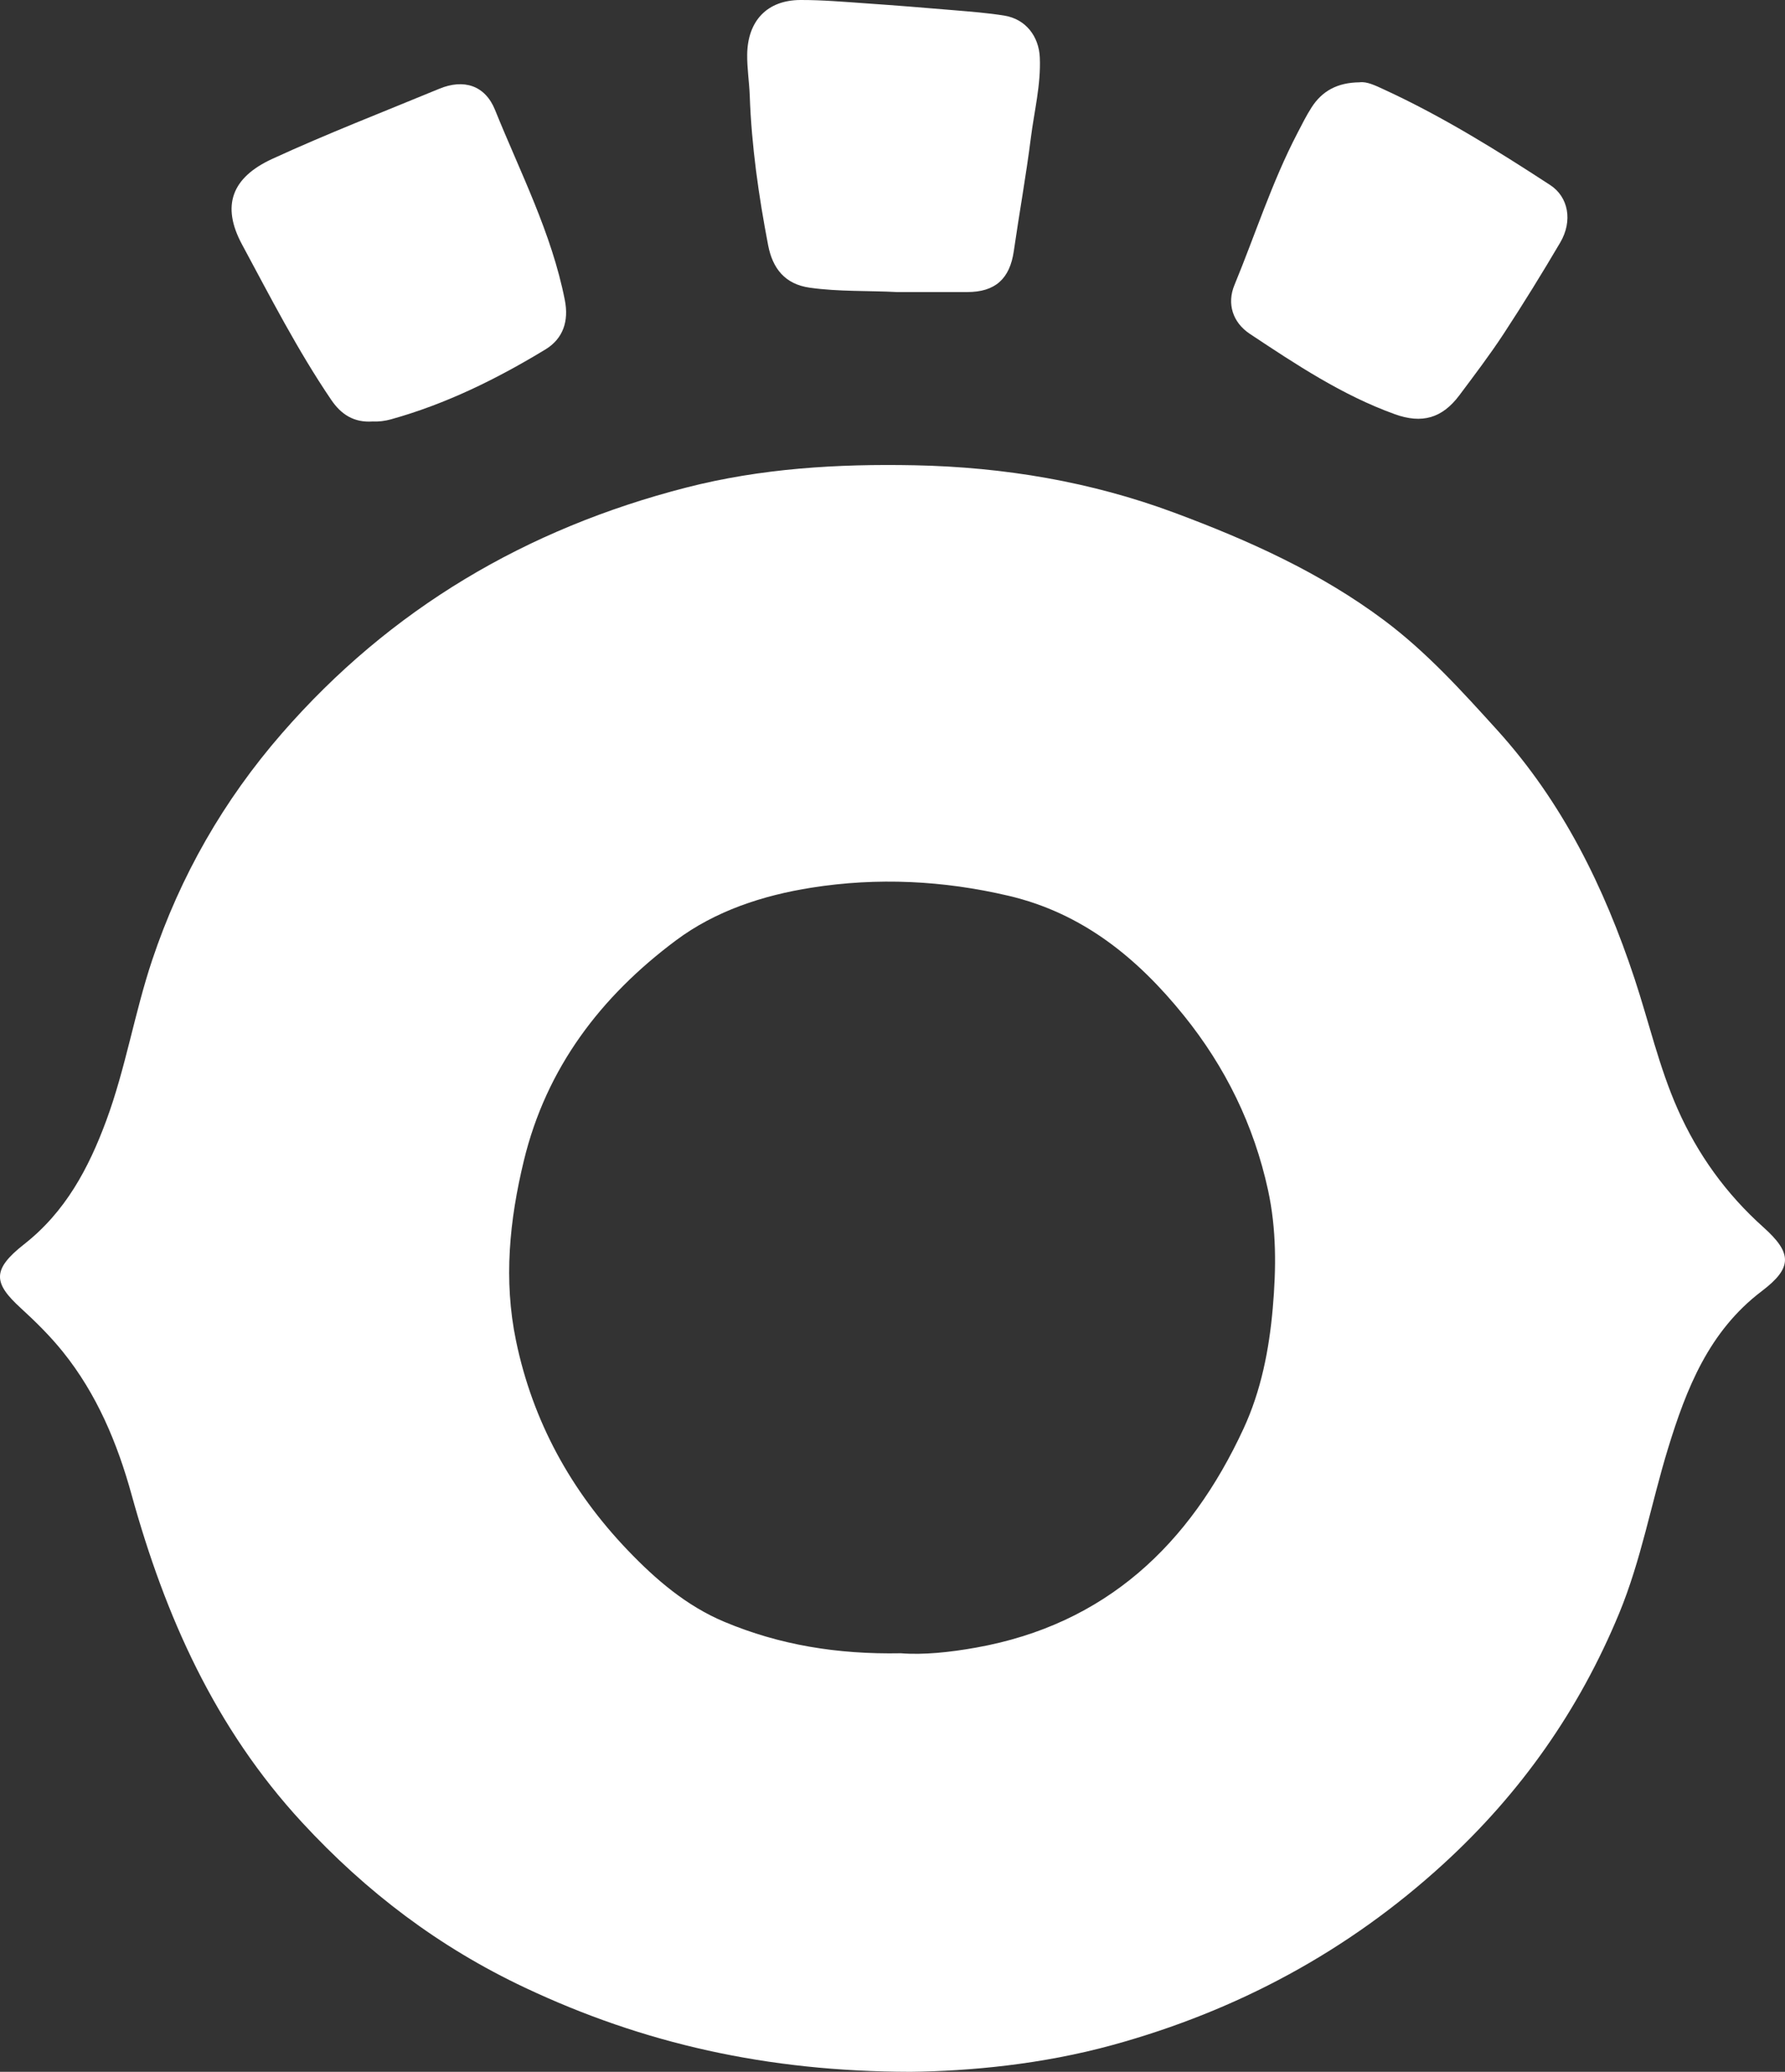
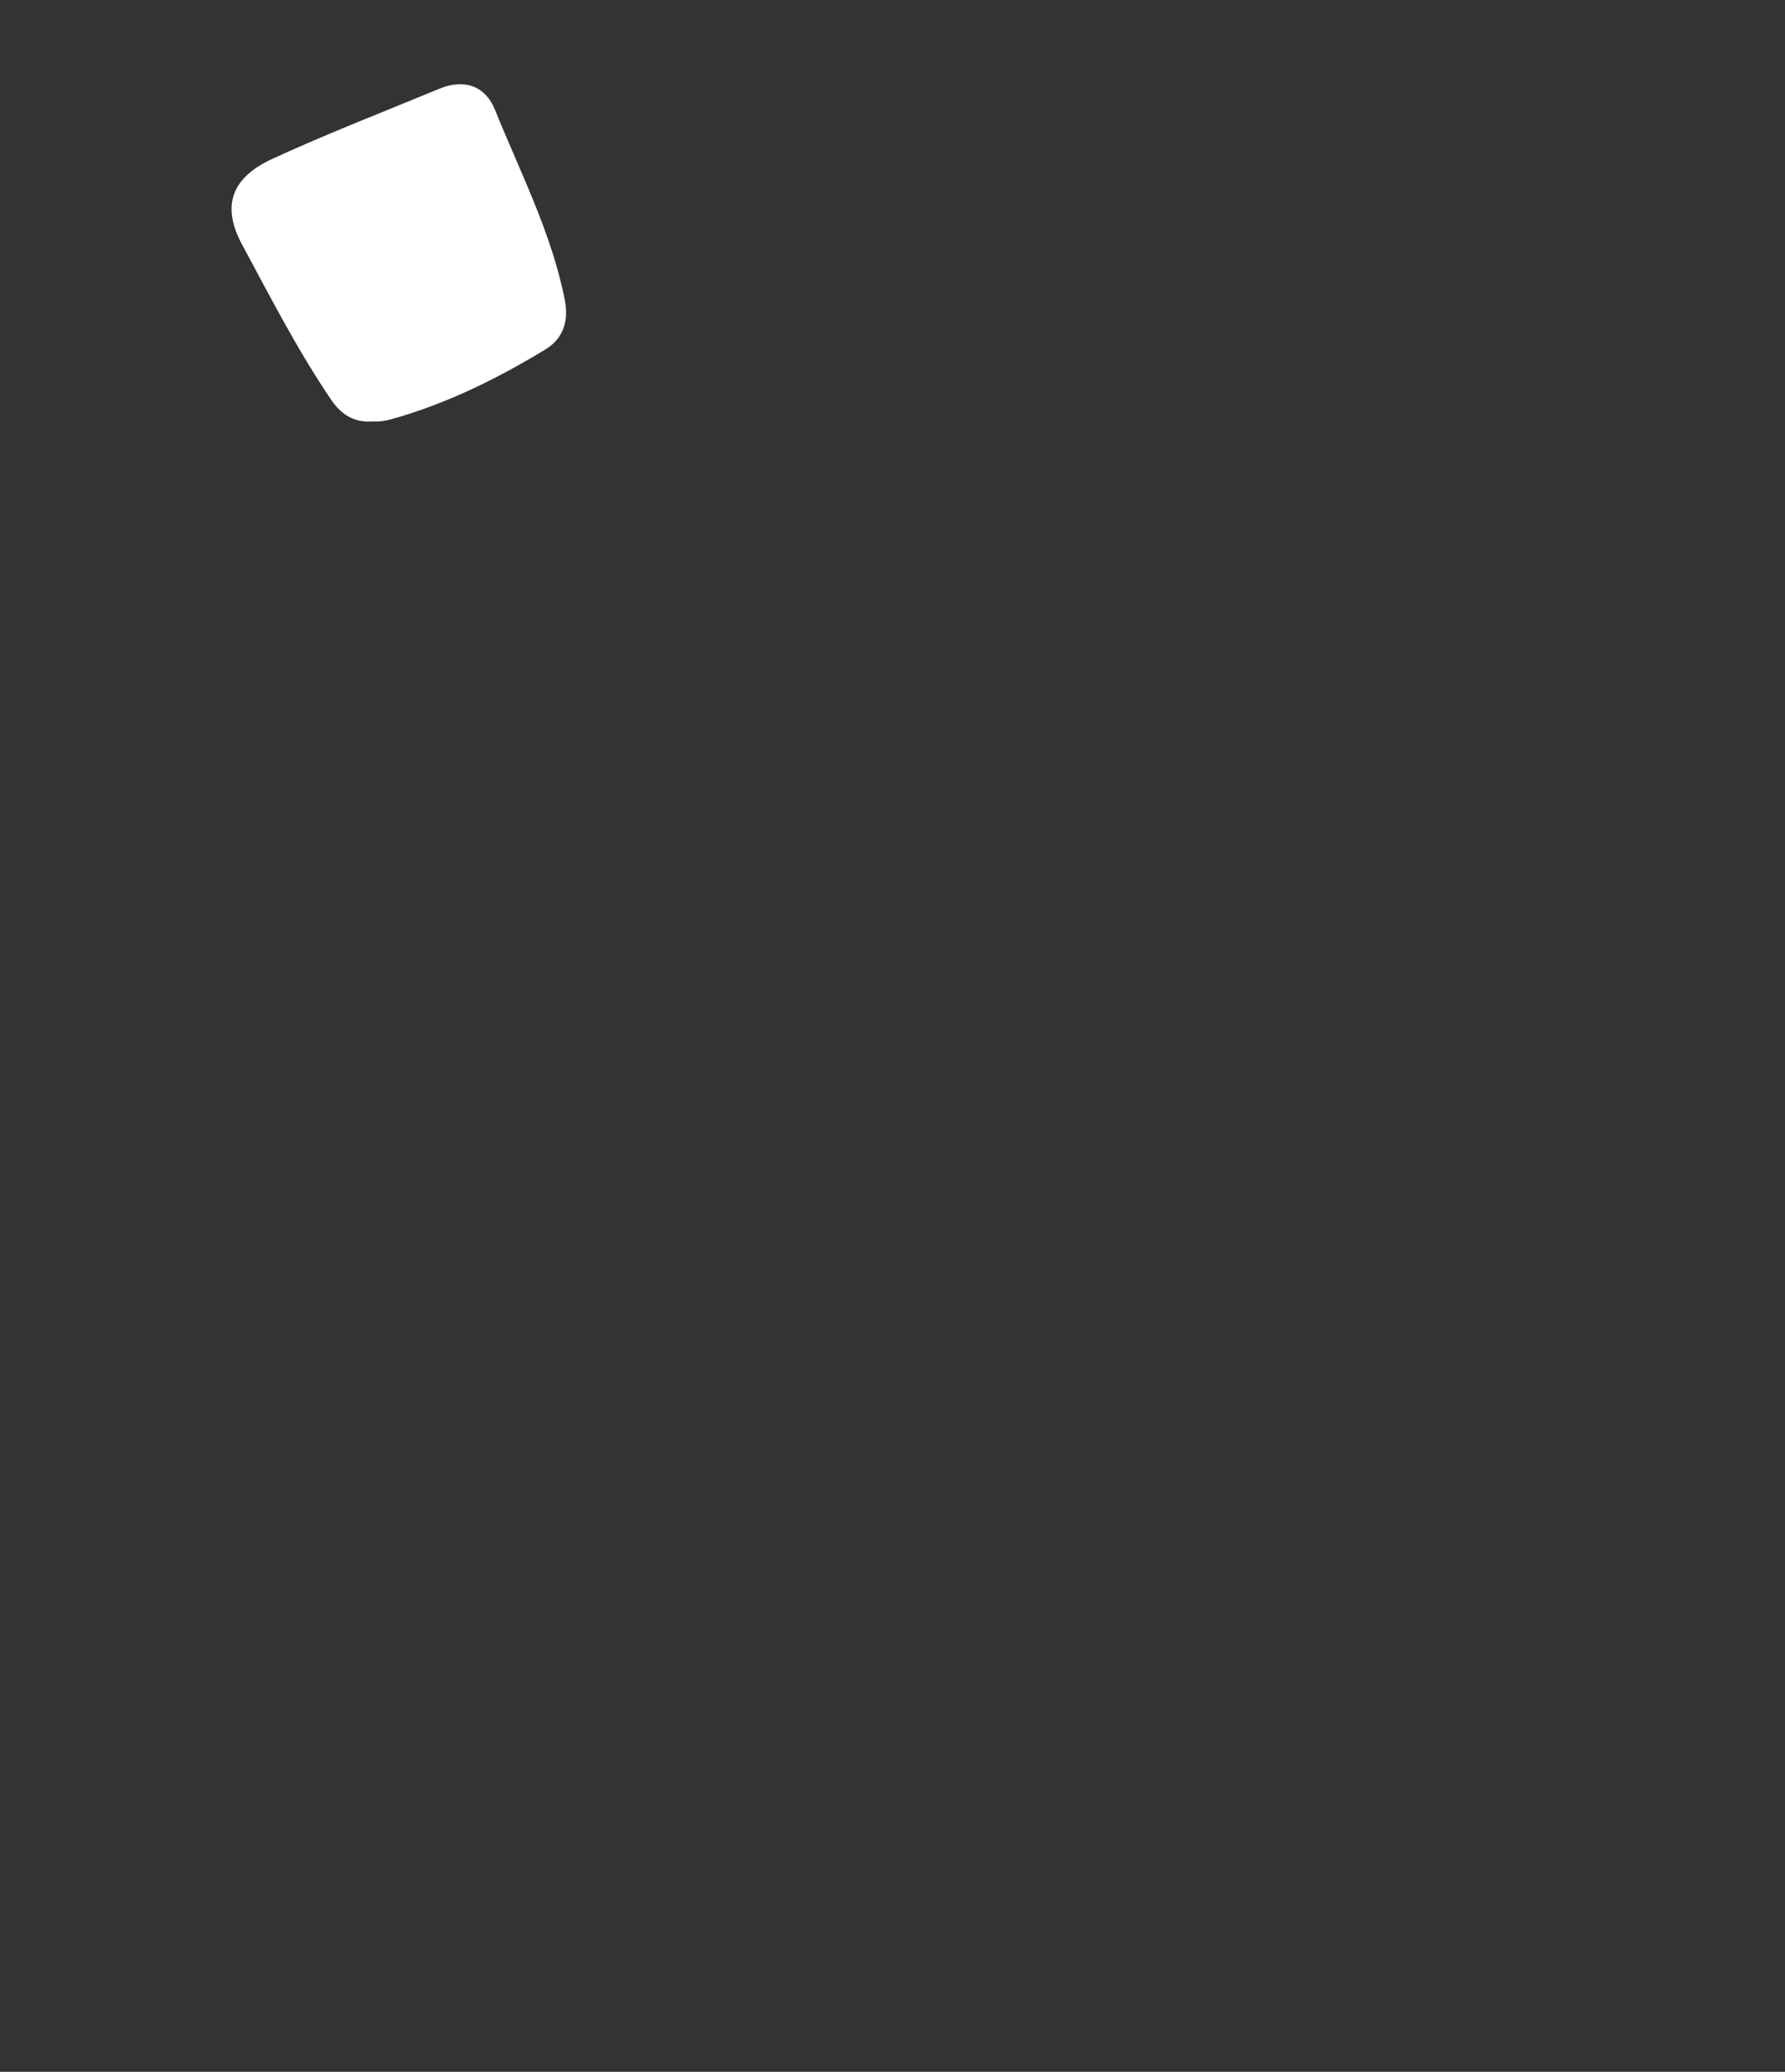
<svg xmlns="http://www.w3.org/2000/svg" id="Laag_2" viewBox="0 0 985.35 1143.3">
  <rect x="0" y="0" width="985.35" height="1143.3" fill="#333333" stroke="none" />
  <defs>
    <style> .cls-1 { fill: #fff; } </style>
  </defs>
  <g id="Laag_2-2" data-name="Laag_2">
    <g>
-       <path class="cls-1" d="M502.33,1143.3c-79.03-.15-147.2-15.65-212.47-46.4-47.42-22.34-87.51-52.69-123.09-91.2-48.14-52.11-75.6-113.85-94.13-180.87-7.87-28.49-19.17-55.53-37.93-78.85-7.01-8.71-14.96-16.56-23.22-24.11-14.99-13.7-16.25-21.08,1.81-35.24,22.85-17.91,35.62-41.92,45.38-68.3,10.68-28.88,15.58-59.39,25.33-88.53,15.56-46.48,39.48-88.18,71.61-125.09,59.94-68.86,135.07-113.01,223.09-135.63,41.4-10.64,83.63-13.18,126.31-12.32,49.26,1,97.17,9.04,143.21,26.16,40.87,15.19,80.62,33.03,115.91,59.44,23.4,17.51,42.81,38.98,62.31,60.49,36.07,39.8,59.11,86.67,75.83,137.14,7.95,23.99,13.5,48.73,23.79,71.99,11.15,25.2,26.82,46.87,47.32,65.22,15.95,14.28,16.22,22.35-.87,35.3-29.18,22.12-41.61,53.76-51.77,86.91-9.26,30.24-14.8,61.54-26.98,90.97-22.05,53.29-54.33,99.17-96.86,138.1-52.81,48.34-113.99,81.15-182.82,100.05-38.9,10.68-78.7,14.41-111.76,14.78ZM497.17,912.32c12.56,1.01,27.25-.54,41.71-3.13,71.57-12.8,118-56.91,147.58-120.83,9.66-20.87,14.12-43.46,16.13-66.51,1.91-21.86,2.08-43.52-2.61-65.08-7.8-35.86-23.53-67.94-46.49-96.39-25.58-31.69-55.91-56.49-96.82-66.07-36.04-8.44-72.32-10.22-108.75-4.45-26.91,4.26-52.97,12.78-74.86,29.13-41.38,30.9-71.49,70.24-83.9,121.57-7.94,32.83-11.25,65.8-4.33,99.22,9.23,44.6,30.39,83,61.7,115.71,15.45,16.14,32.41,30.74,53.43,39.53,30.38,12.71,62.14,17.96,97.2,17.31Z" />
      <path class="cls-1" d="M205.59,232.59c-10.22.67-17.26-3.83-22.8-12.01-18.54-27.33-33.56-56.68-49.18-85.66-11.56-21.45-5.66-36.96,16.66-47.23,30.31-13.94,61.43-25.97,92.24-38.71,13.56-5.61,25.29-1.85,30.75,11.66,13.95,34.56,31.25,67.94,38.54,104.98,2.28,11.57-.93,21.27-10.74,27.23-26.78,16.25-54.77,30.06-85.12,38.52-3.49.97-6.97,1.4-10.34,1.21Z" />
-       <path class="cls-1" d="M495.37,161.18c-16.12-.85-32.27-.16-48.33-2.41-13.83-1.94-20.58-10.74-23.02-23.46-5.22-27.24-9.16-54.65-10.14-82.44-.27-7.58-1.51-15.09-1.42-22.74C412.69,11.6,423.37.06,441.87,0c12.08-.04,24.18,1.02,36.25,1.86,16.08,1.11,32.16,2.39,48.22,3.76,9.45.81,18.95,1.49,28.29,3.04,11.49,1.91,18.85,11.29,19.36,23.08.65,15.06-3.09,29.63-4.95,44.39-2.64,20.89-6.4,41.63-9.41,62.47-2.21,15.29-10.27,22.57-25.72,22.57-7.61,0-15.23,0-22.84,0-5.23,0-10.46,0-15.7,0Z" />
-       <path class="cls-1" d="M750.54,45.42c3.96-.54,8.68,1.76,13.44,3.96,32.17,14.81,62.15,33.44,91.75,52.74,10.02,6.53,12.59,19.74,5.54,31.72-9.98,16.96-20.33,33.72-31.11,50.18-7.66,11.7-16.16,22.87-24.54,34.08-9.49,12.69-20.64,15.89-35.67,10.47-29.03-10.46-54.52-27.43-79.98-44.31-9.66-6.4-12.72-16.82-8.56-26.9,11.53-27.94,20.71-56.86,34.72-83.76,2.52-4.83,4.93-9.74,7.87-14.31,5.8-9.02,14.16-13.74,26.54-13.86Z" />
    </g>
  </g>
</svg>